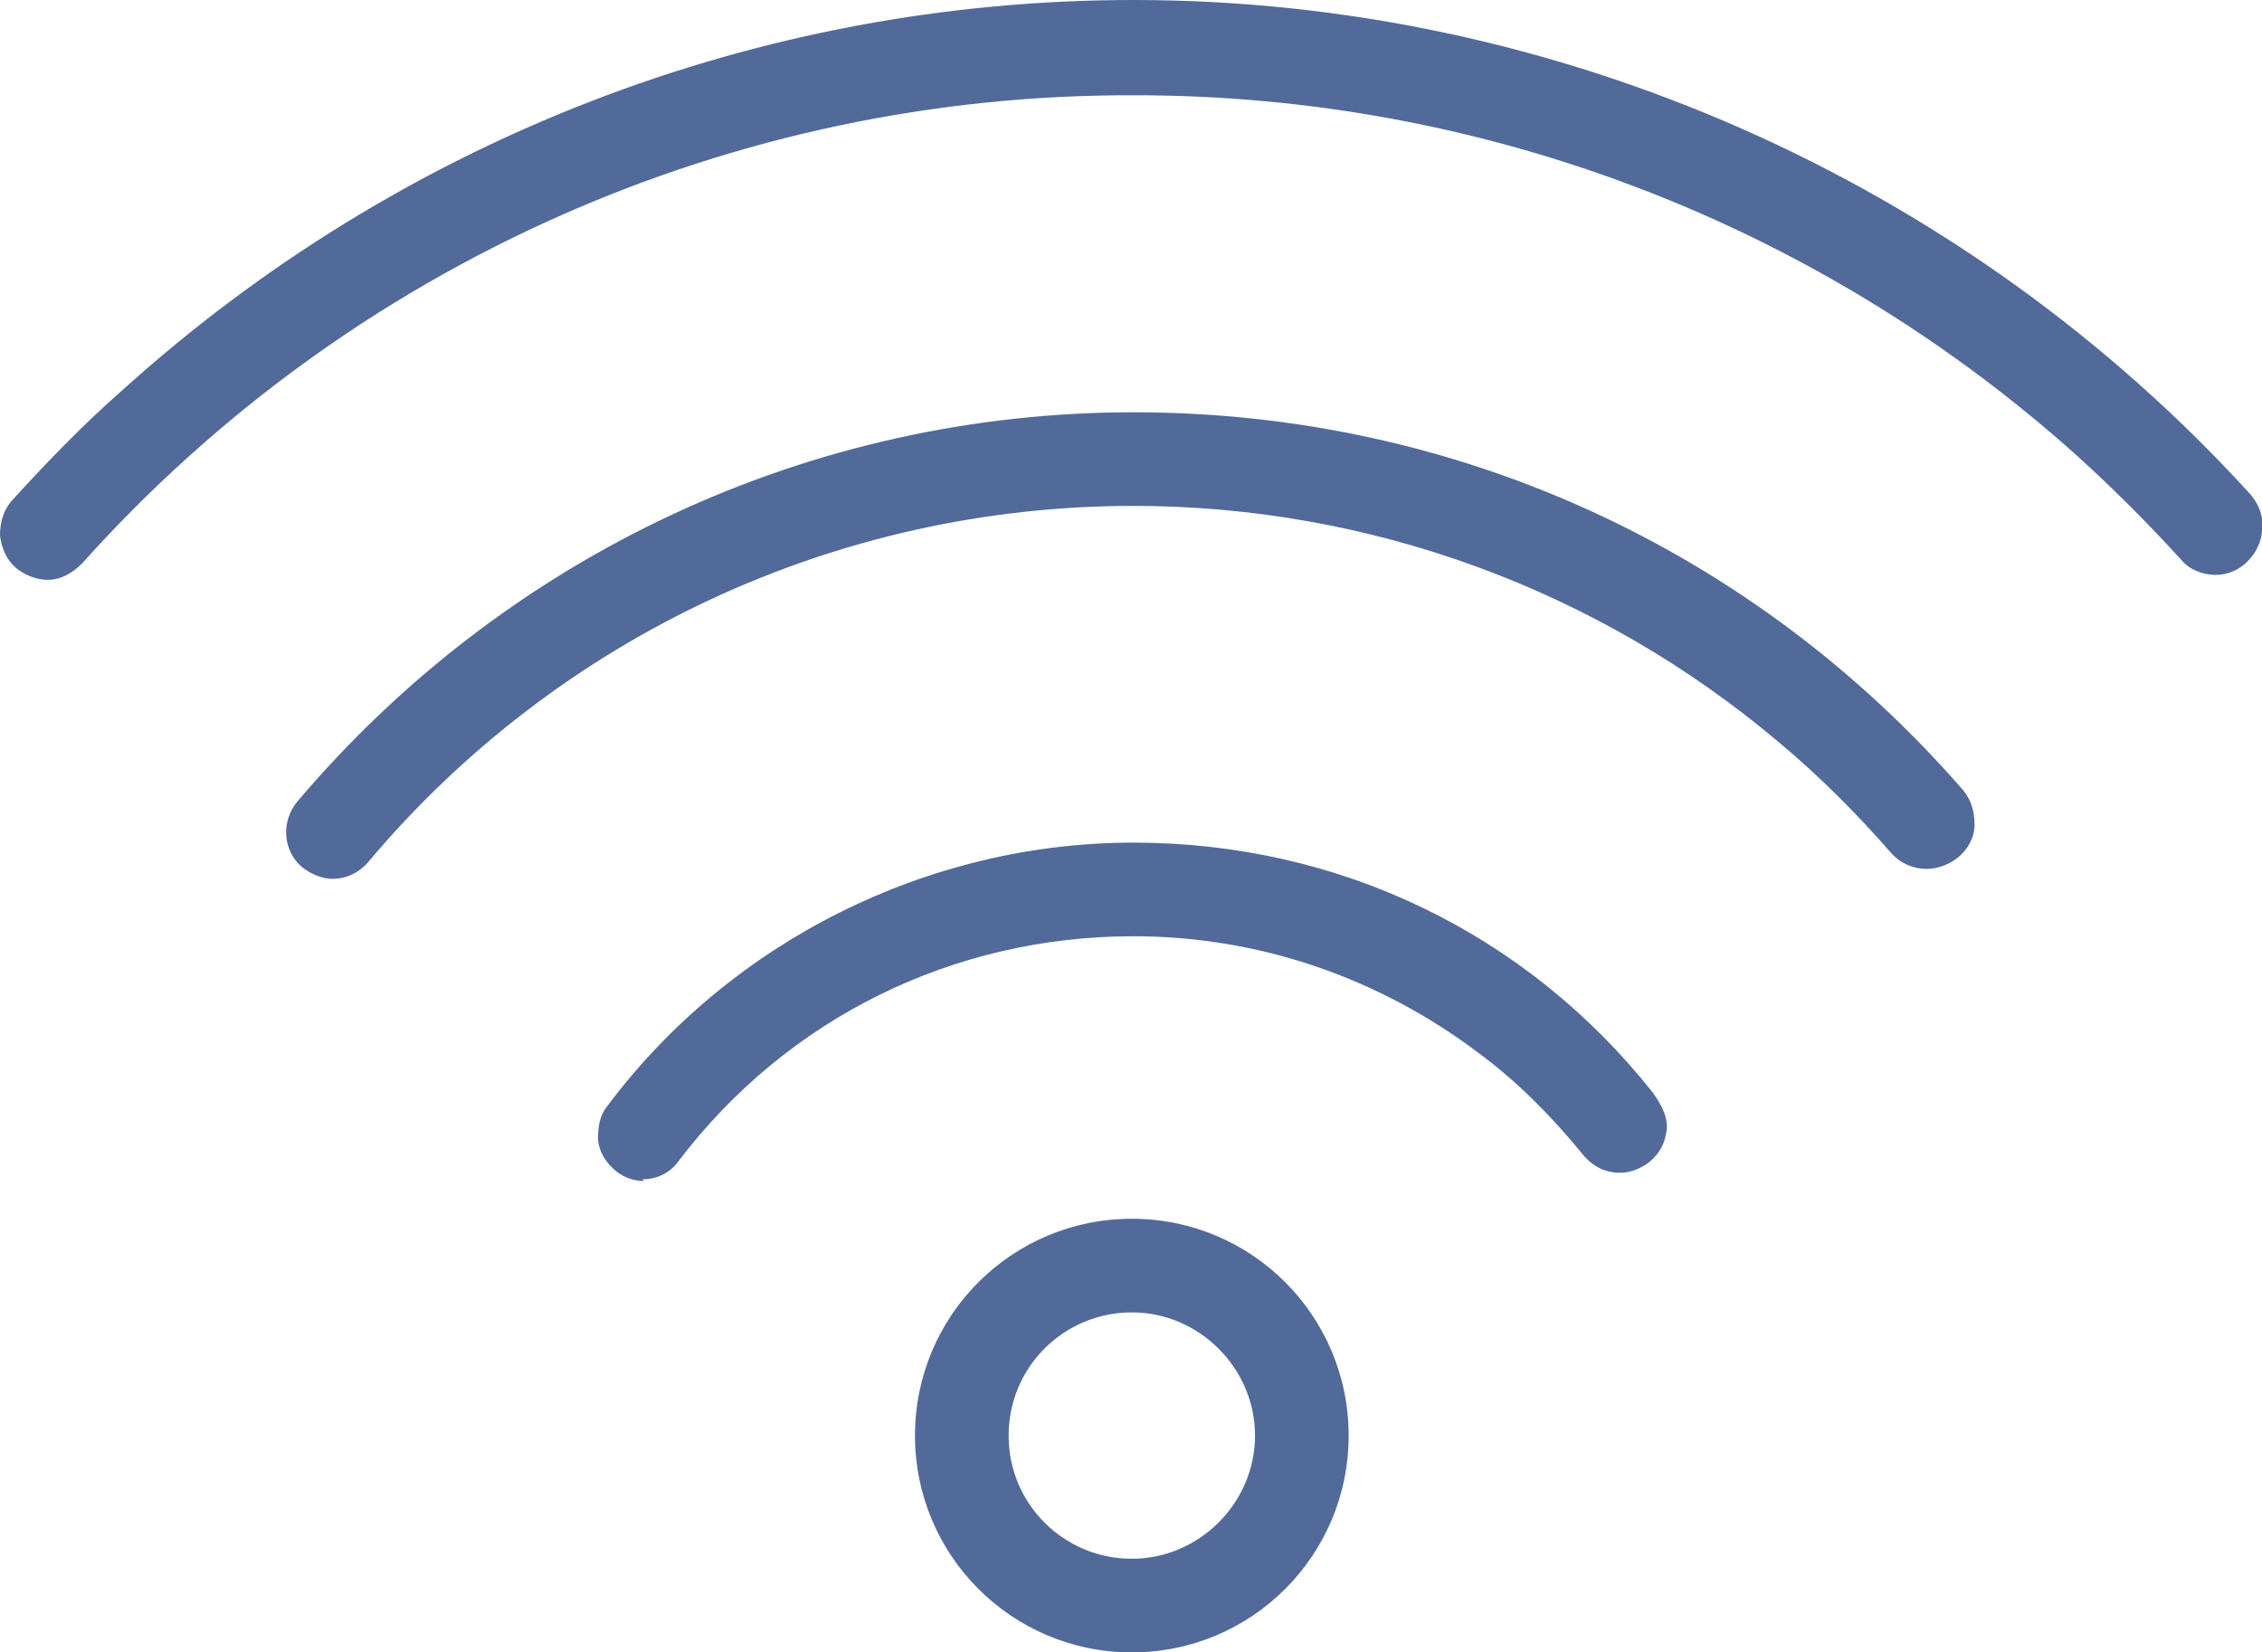
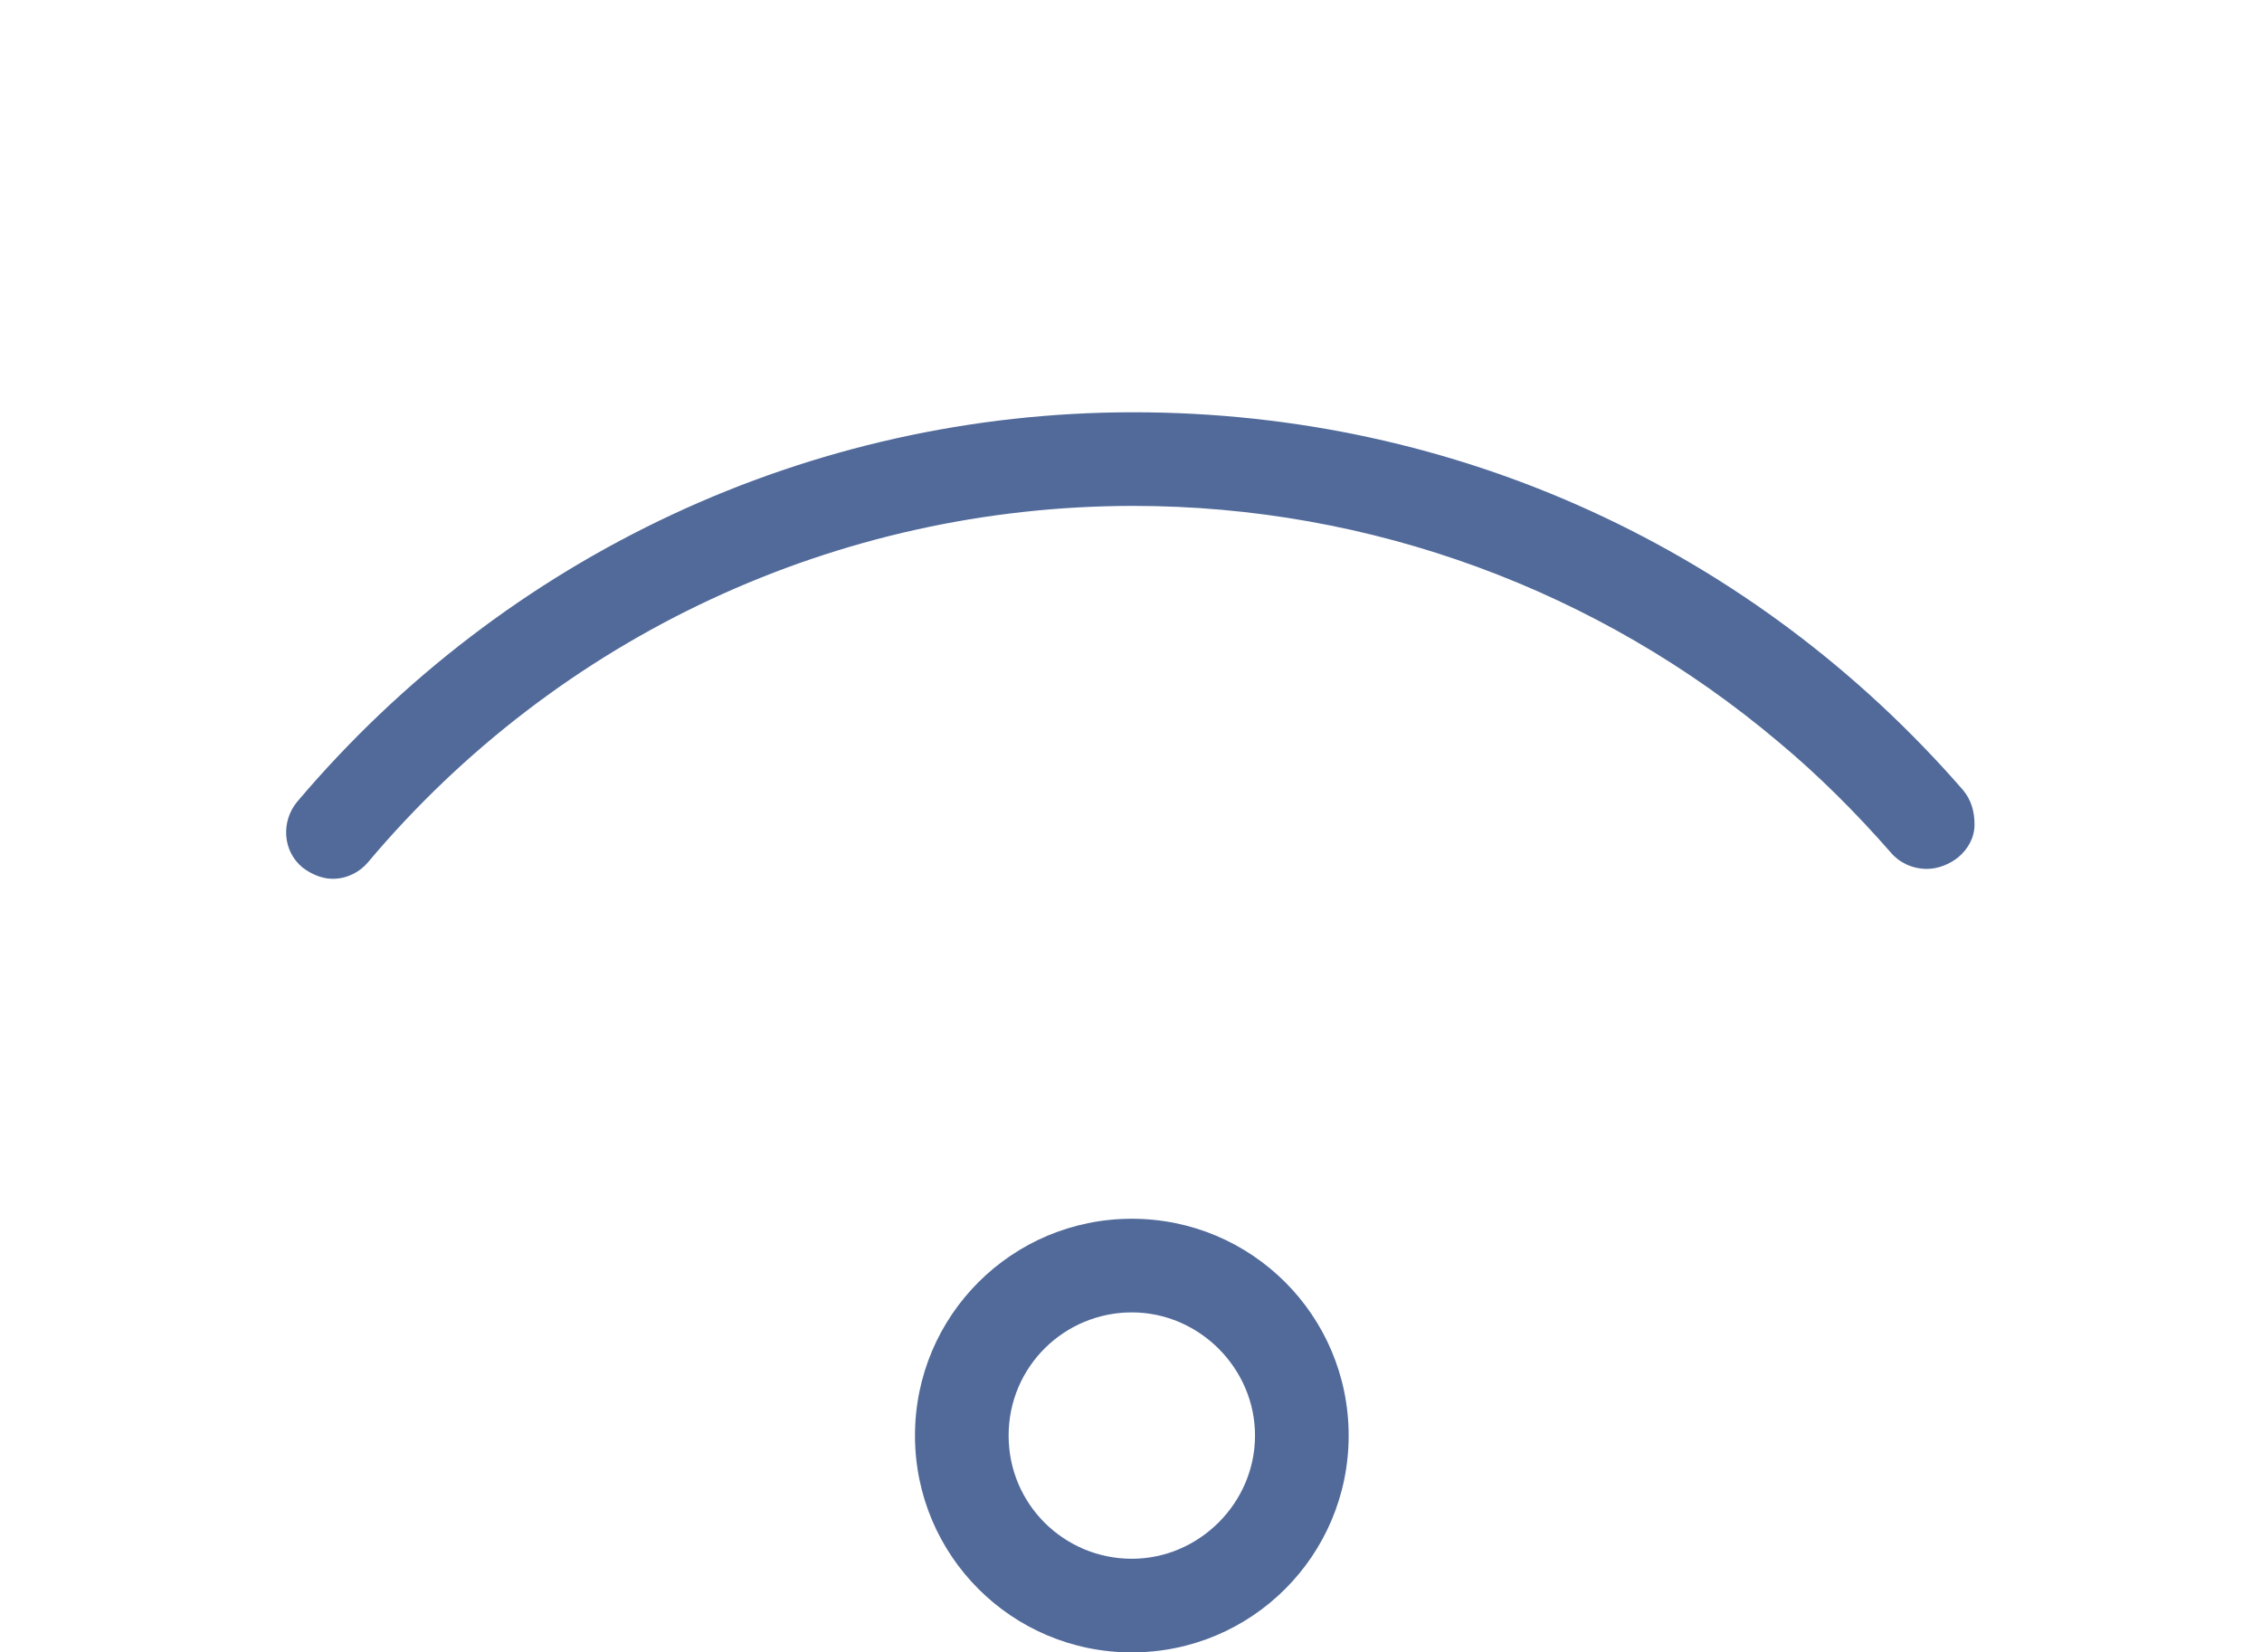
<svg xmlns="http://www.w3.org/2000/svg" id="Layer_1" viewBox="0 0 13.77 10.06">
  <defs>
    <style>.cls-1{fill:#516a9a;}</style>
  </defs>
  <path class="cls-1" d="M6.89,10.06c-.73,0-1.32-.59-1.32-1.32s.59-1.32,1.32-1.32c.73,0,1.32.59,1.32,1.32,0,.73-.59,1.32-1.32,1.32ZM6.89,7.99c-.41,0-.75.33-.75.75s.34.75.75.75.75-.34.75-.75-.34-.75-.75-.75Z" />
-   <path class="cls-1" d="M.29,3.53c-.07,0-.14-.03-.19-.07-.06-.05-.09-.12-.1-.2,0-.08.02-.15.07-.21.21-.23.43-.46.67-.67C2.43.85,4.62,0,6.9,0c2.58,0,5.06,1.1,6.8,3.01.05.06.08.13.07.21,0,.08-.04.15-.09.2-.05.05-.12.08-.19.08-.08,0-.16-.03-.21-.09-.2-.22-.41-.43-.63-.63-1.58-1.42-3.62-2.2-5.74-2.2C4.46.57,2.13,1.61.5,3.43c-.06.06-.13.1-.21.1Z" />
  <path class="cls-1" d="M2.02,5.35c-.06,0-.13-.03-.18-.07-.12-.1-.13-.28-.03-.4,1.27-1.5,3.12-2.37,5.09-2.37s3.78.84,5.05,2.3c.05.06.07.13.07.21,0,.08-.04.15-.1.2-.05.04-.12.07-.19.07-.09,0-.17-.04-.22-.1-.21-.24-.44-.47-.68-.67-1.1-.93-2.49-1.44-3.93-1.44-1.8,0-3.5.79-4.66,2.17-.05.06-.13.1-.21.1Z" />
-   <path class="cls-1" d="M3.92,7.19c-.06,0-.12-.02-.17-.06-.06-.05-.1-.11-.11-.19,0-.08.01-.15.06-.21.75-1,1.95-1.6,3.2-1.6,1.25,0,2.39.55,3.16,1.52.08.11.1.19.08.26-.01.07-.06.14-.12.18-.05.03-.1.05-.16.05-.1,0-.18-.05-.24-.13-.19-.23-.39-.43-.62-.6-.61-.46-1.34-.71-2.1-.71-1.1,0-2.11.5-2.77,1.37-.05.07-.13.11-.22.11h0Z" />
</svg>